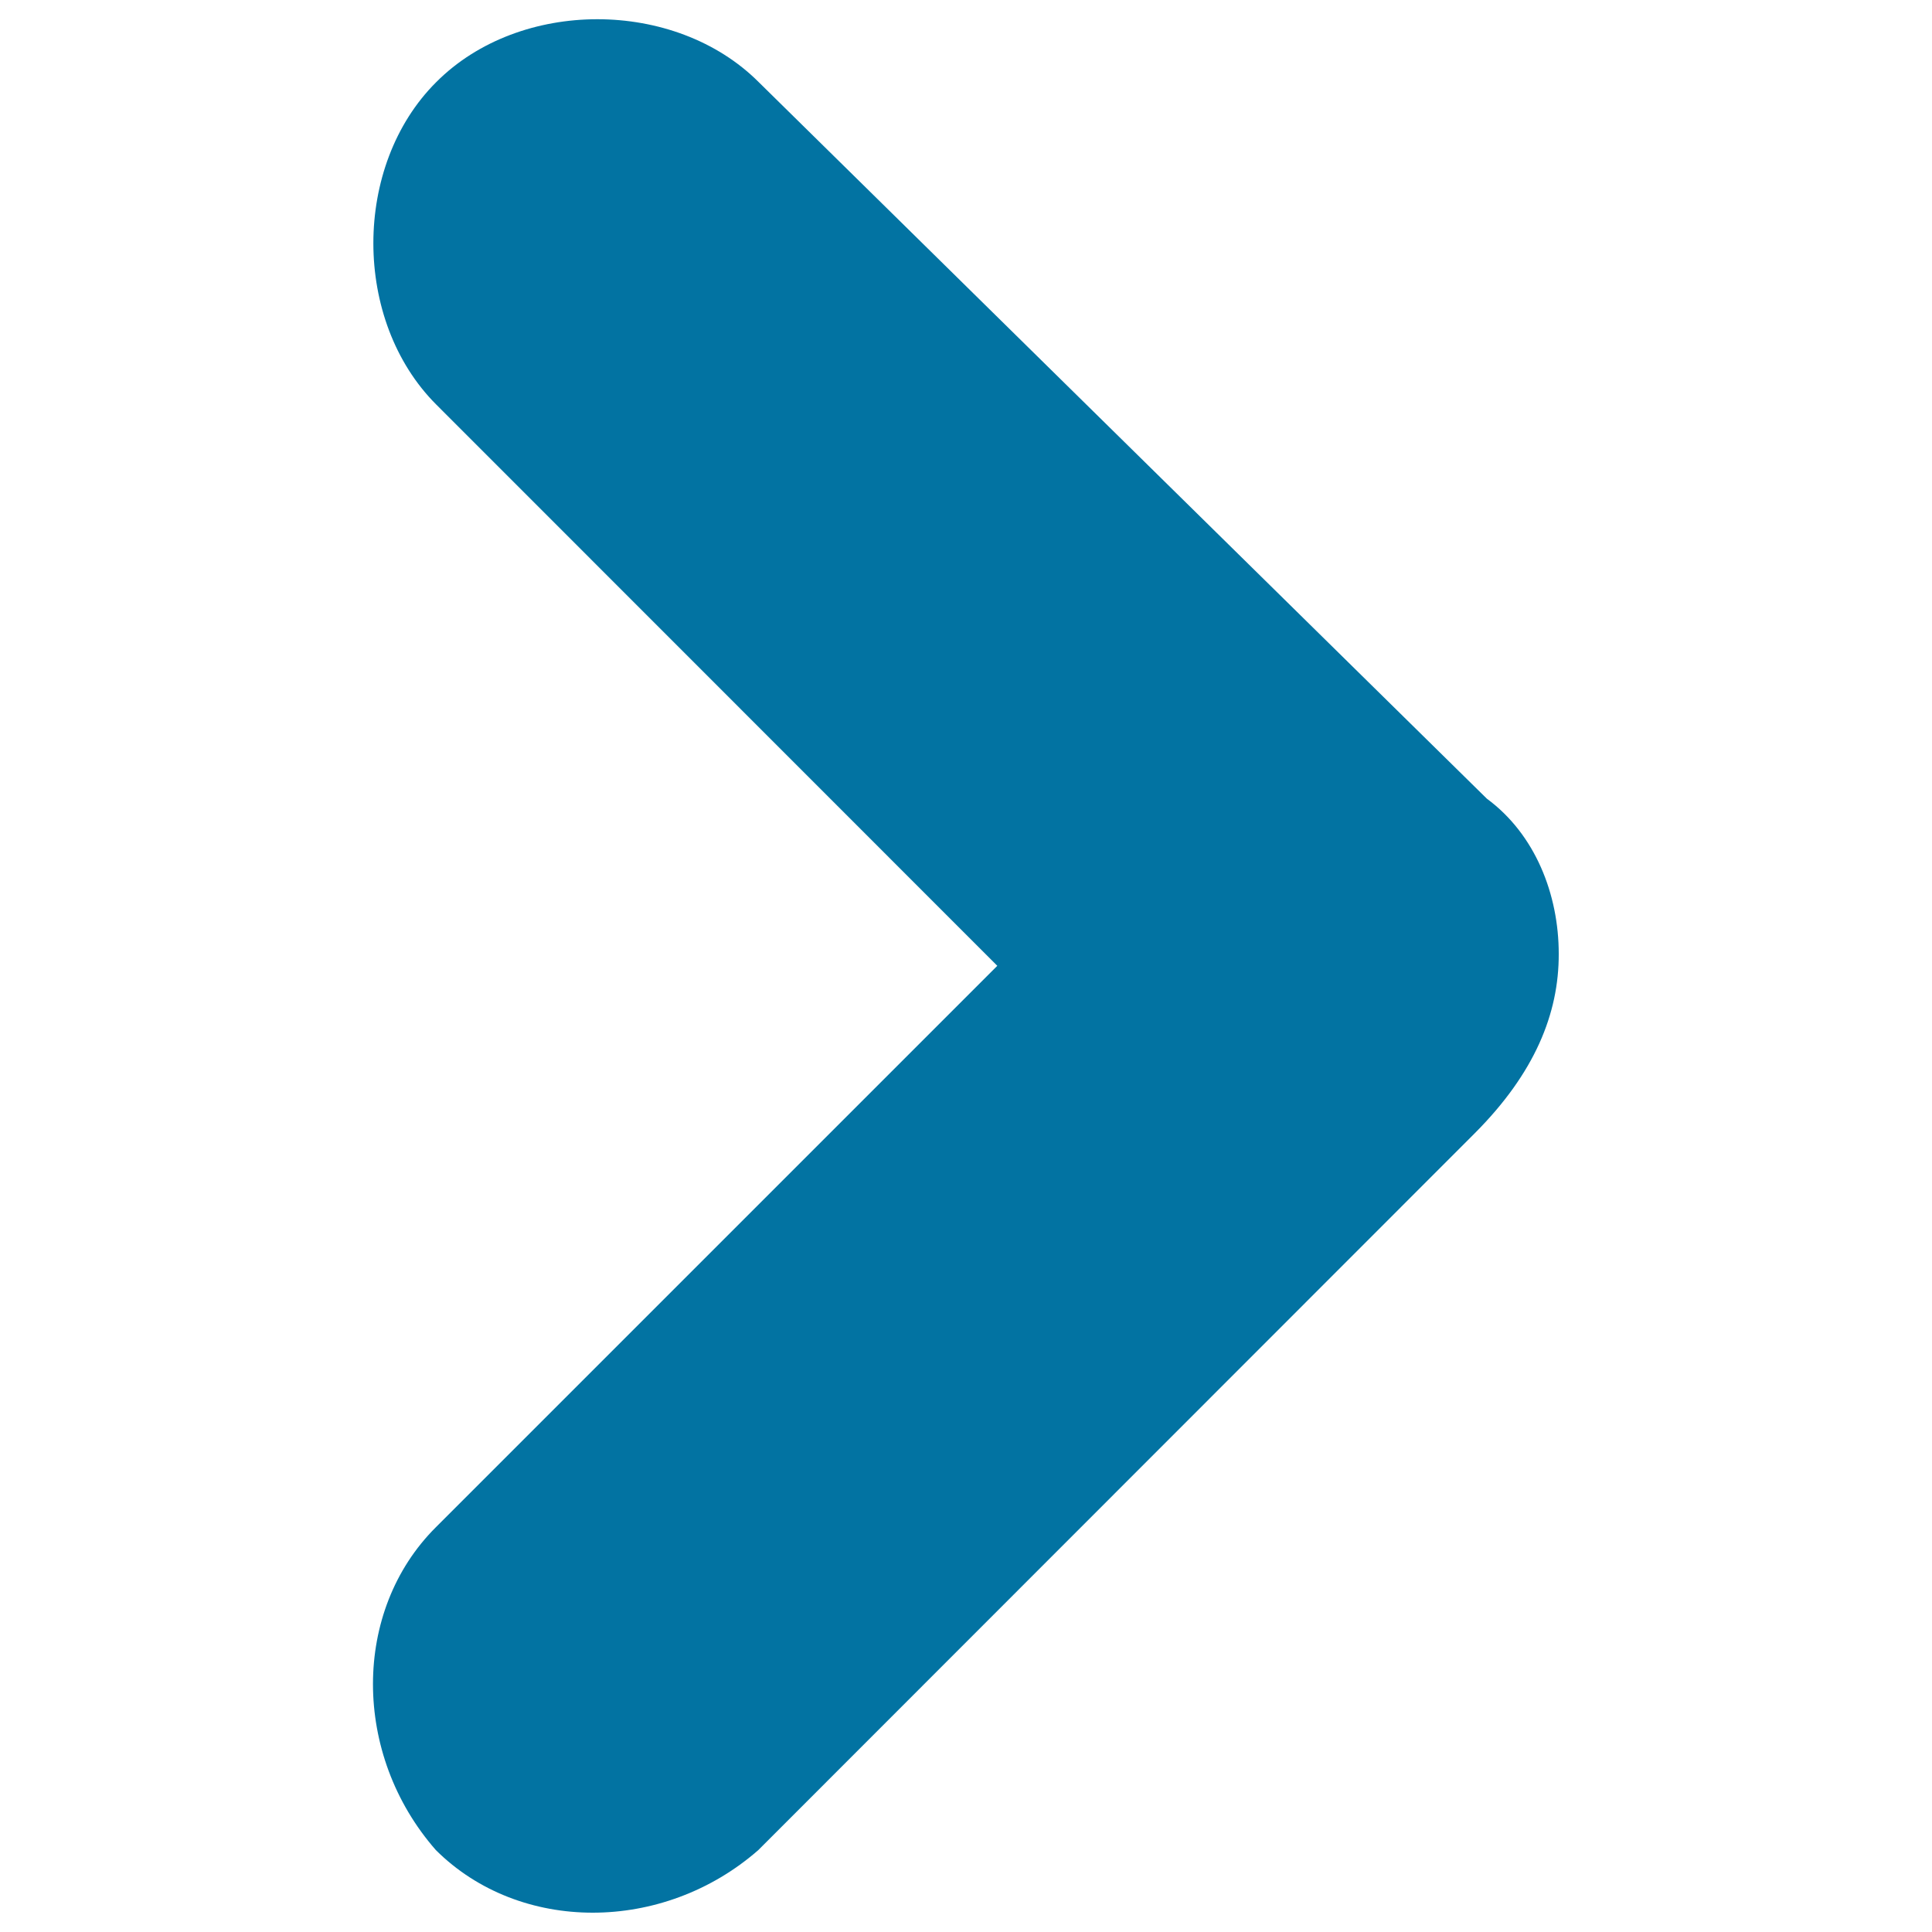
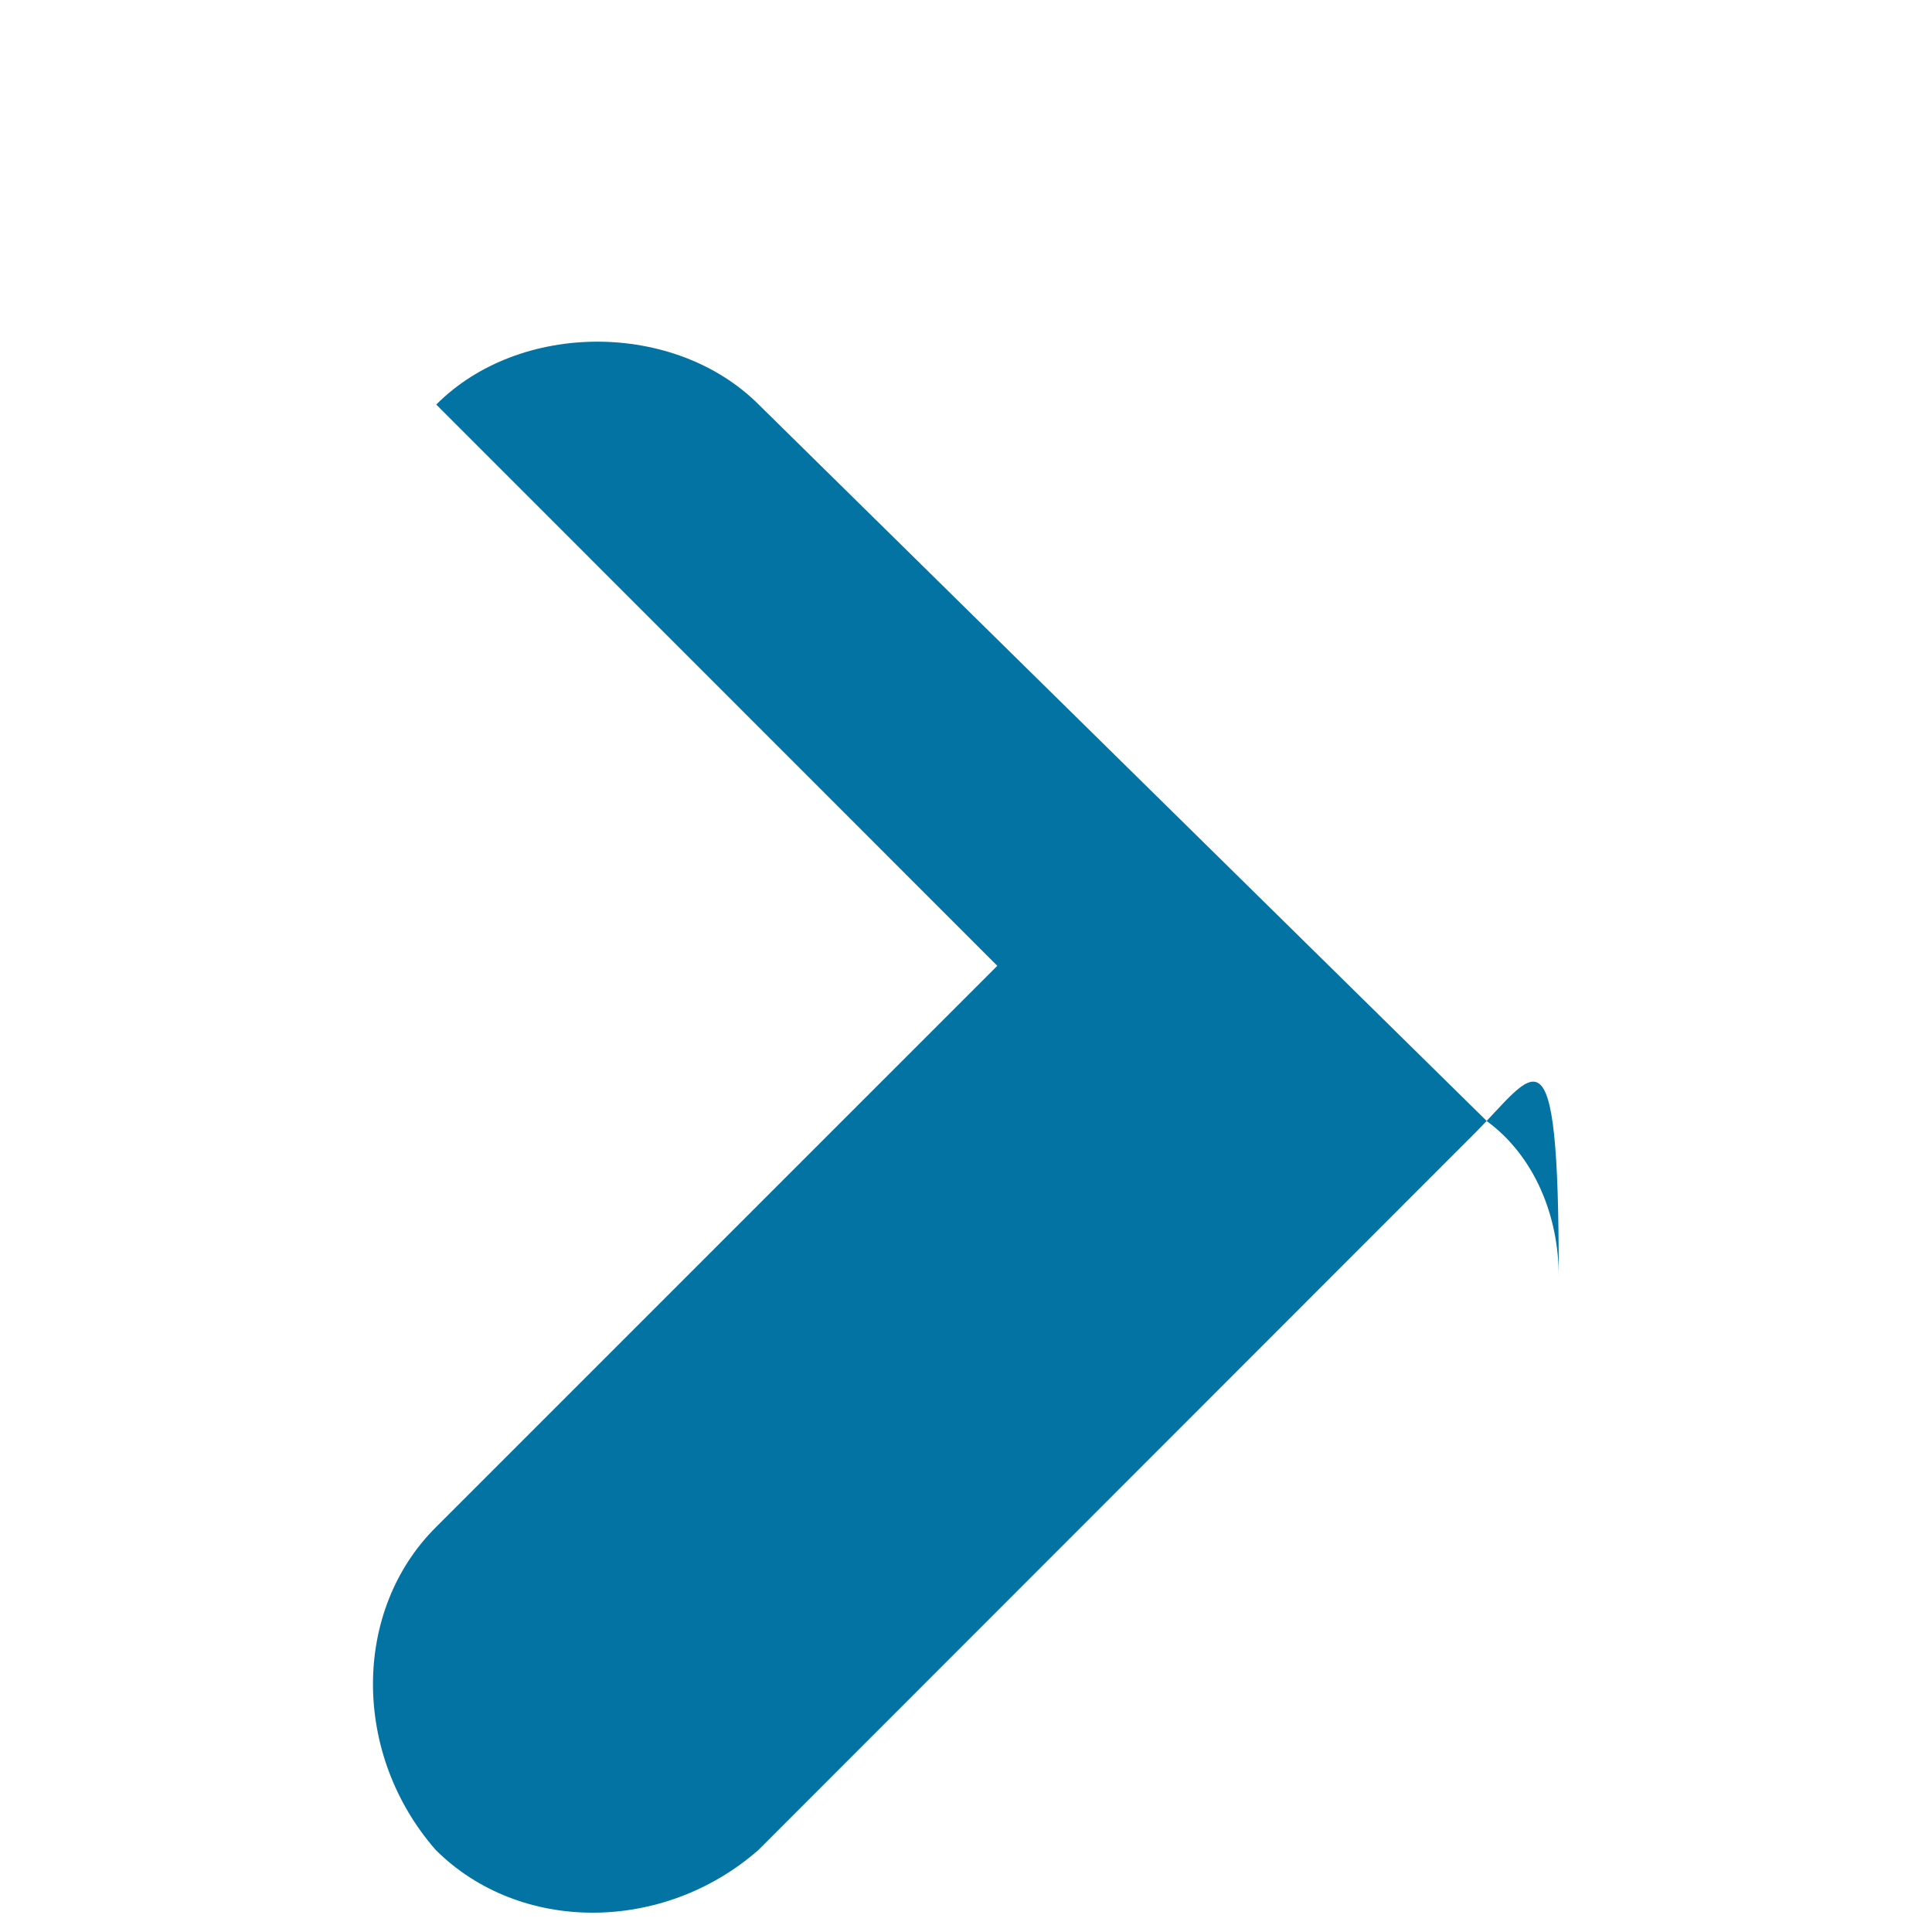
<svg xmlns="http://www.w3.org/2000/svg" viewBox="0 0 1000 1000" style="fill:#0273a2">
  <title>Arrow Right SVG icon</title>
-   <path d="M763.4,586.5L392.5,957.6c-49.4,43.2-123.5,43.2-166.9,0c-43.4-49.5-43.4-123.9,0-167.1l290.6-290.6L225.8,209.4c-43.4-43.4-43.4-123.7,0-166.9c43.2-43.4,123.5-43.4,166.9,0l376.9,370.9c25,18.4,37.2,49.5,37.2,80.3l0,0C806.9,524.7,794.3,555.5,763.4,586.5z" />
+   <path d="M763.4,586.5L392.5,957.6c-49.4,43.2-123.5,43.2-166.9,0c-43.4-49.5-43.4-123.9,0-167.1l290.6-290.6L225.8,209.4c43.2-43.4,123.5-43.4,166.9,0l376.9,370.9c25,18.4,37.2,49.5,37.2,80.3l0,0C806.9,524.7,794.3,555.5,763.4,586.5z" />
</svg>